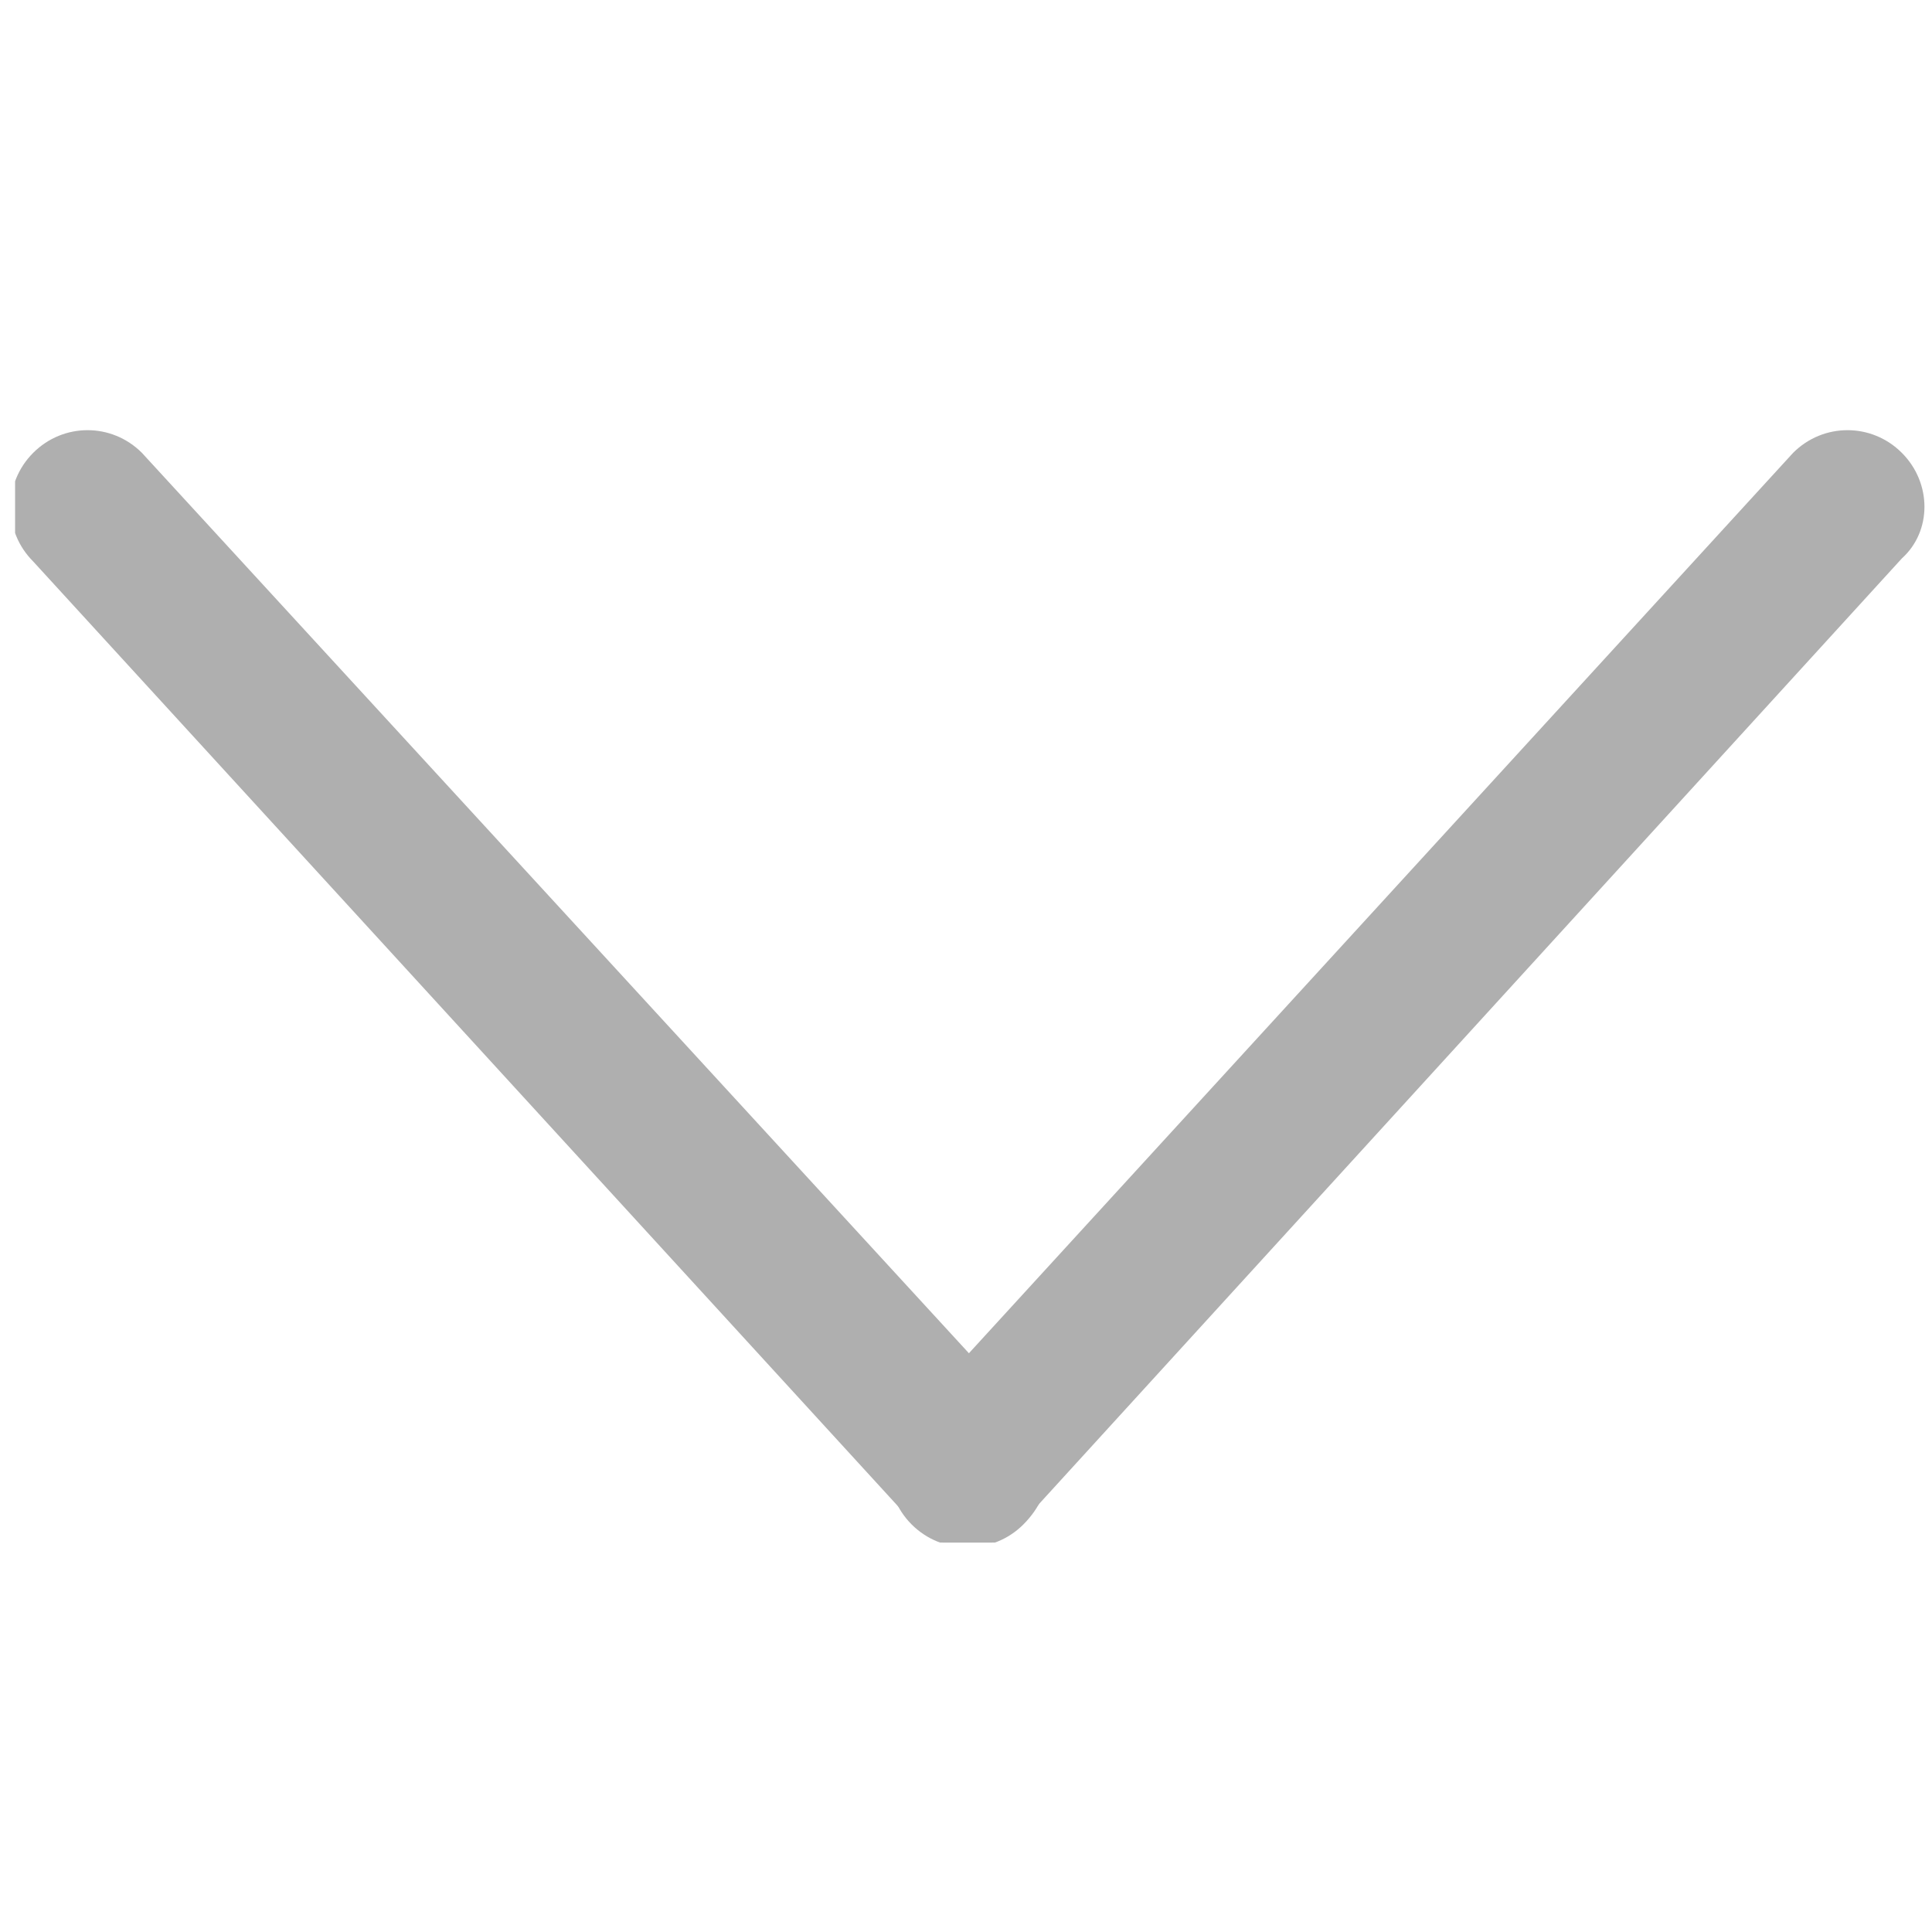
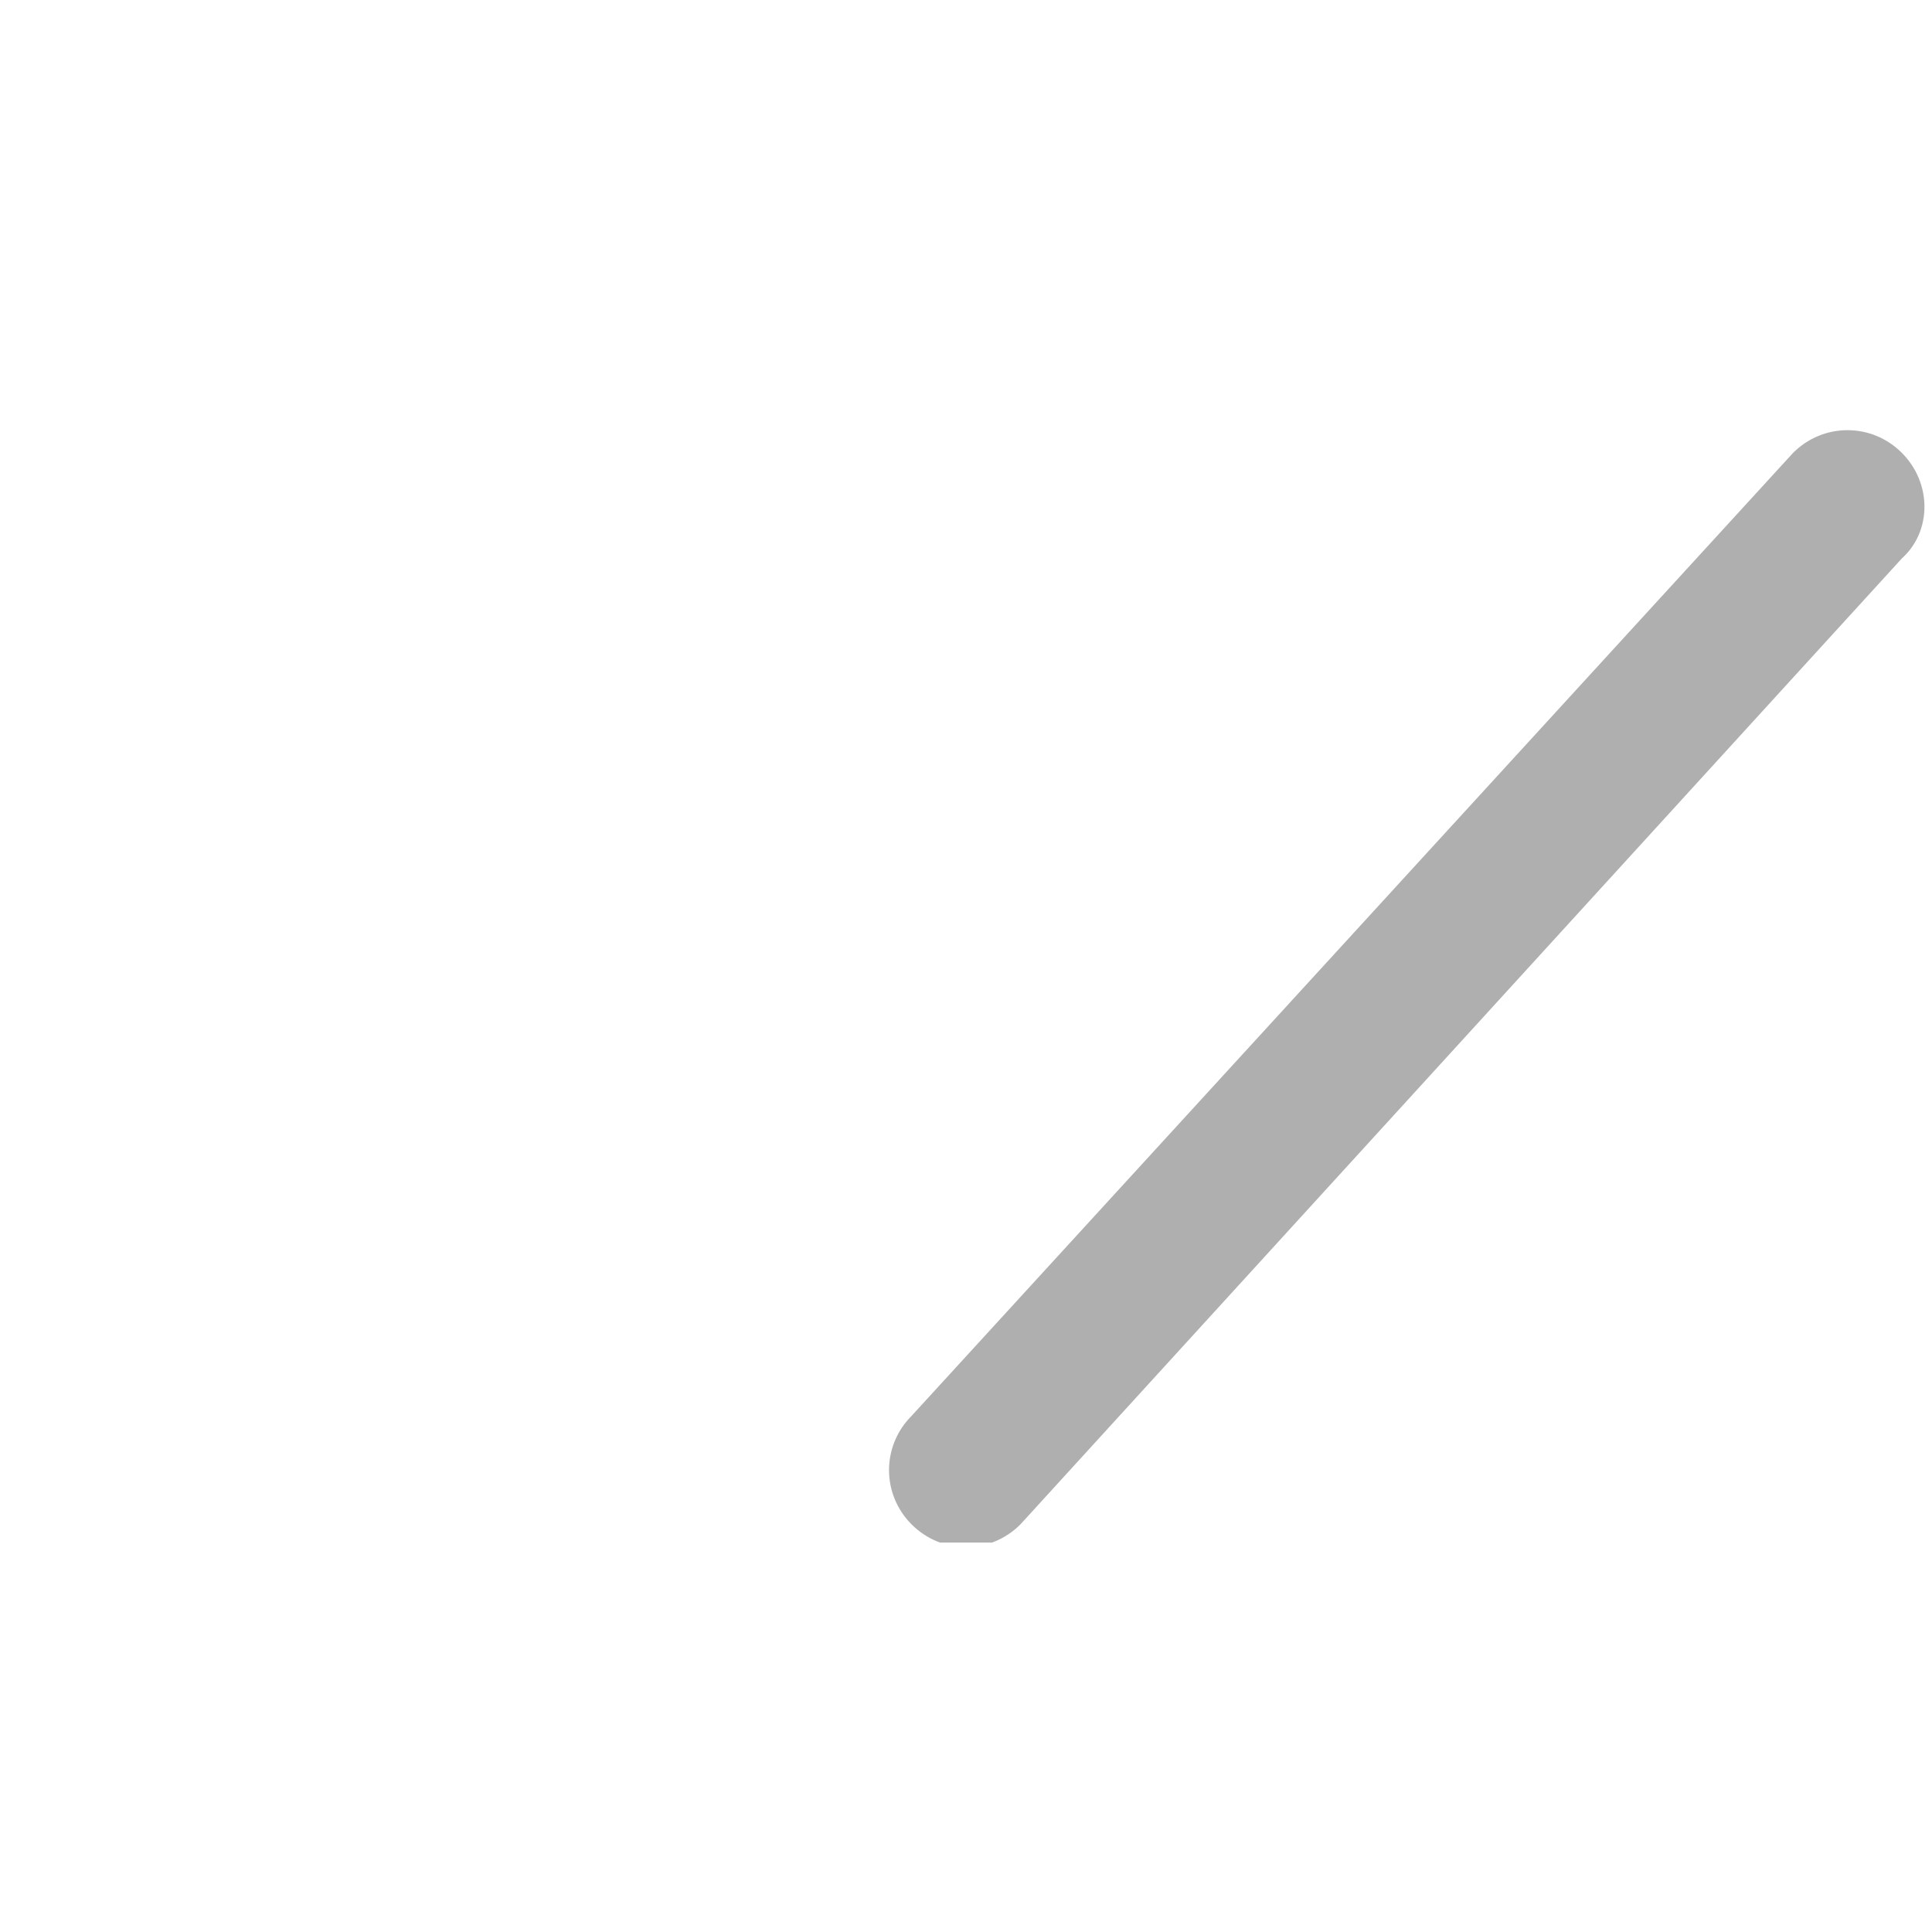
<svg xmlns="http://www.w3.org/2000/svg" xmlns:xlink="http://www.w3.org/1999/xlink" version="1.1" id="Ebene_1" x="0px" y="0px" viewBox="0 0 64 64" enable-background="new 0 0 64 64" xml:space="preserve">
  <g>
    <defs>
      <rect id="SVGID_1_" x="0.5" y="14.2" width="63.3" height="36.9" />
    </defs>
    <clipPath id="SVGID_2_">
      <use xlink:href="#SVGID_1_" overflow="visible" />
    </clipPath>
    <path clip-path="url(#SVGID_2_)" fill="#AFAFAF" d="M63,15c-1-1-2.6-1-3.6,0L30.2,46.9c-1,1-1,2.6,0,3.6c1,1,2.6,1,3.6,0L63,18.5   C64,17.6,64,16,63,15" />
-     <path clip-path="url(#SVGID_2_)" fill="#AFAFAF" d="M34,46.9L4.7,15c-1-1-2.6-1-3.6,0c-1,1-1,2.6,0,3.6l29.2,31.9c1,1,2.6,1,3.6,0   C35,49.4,35,47.9,34,46.9" />
  </g>
</svg>